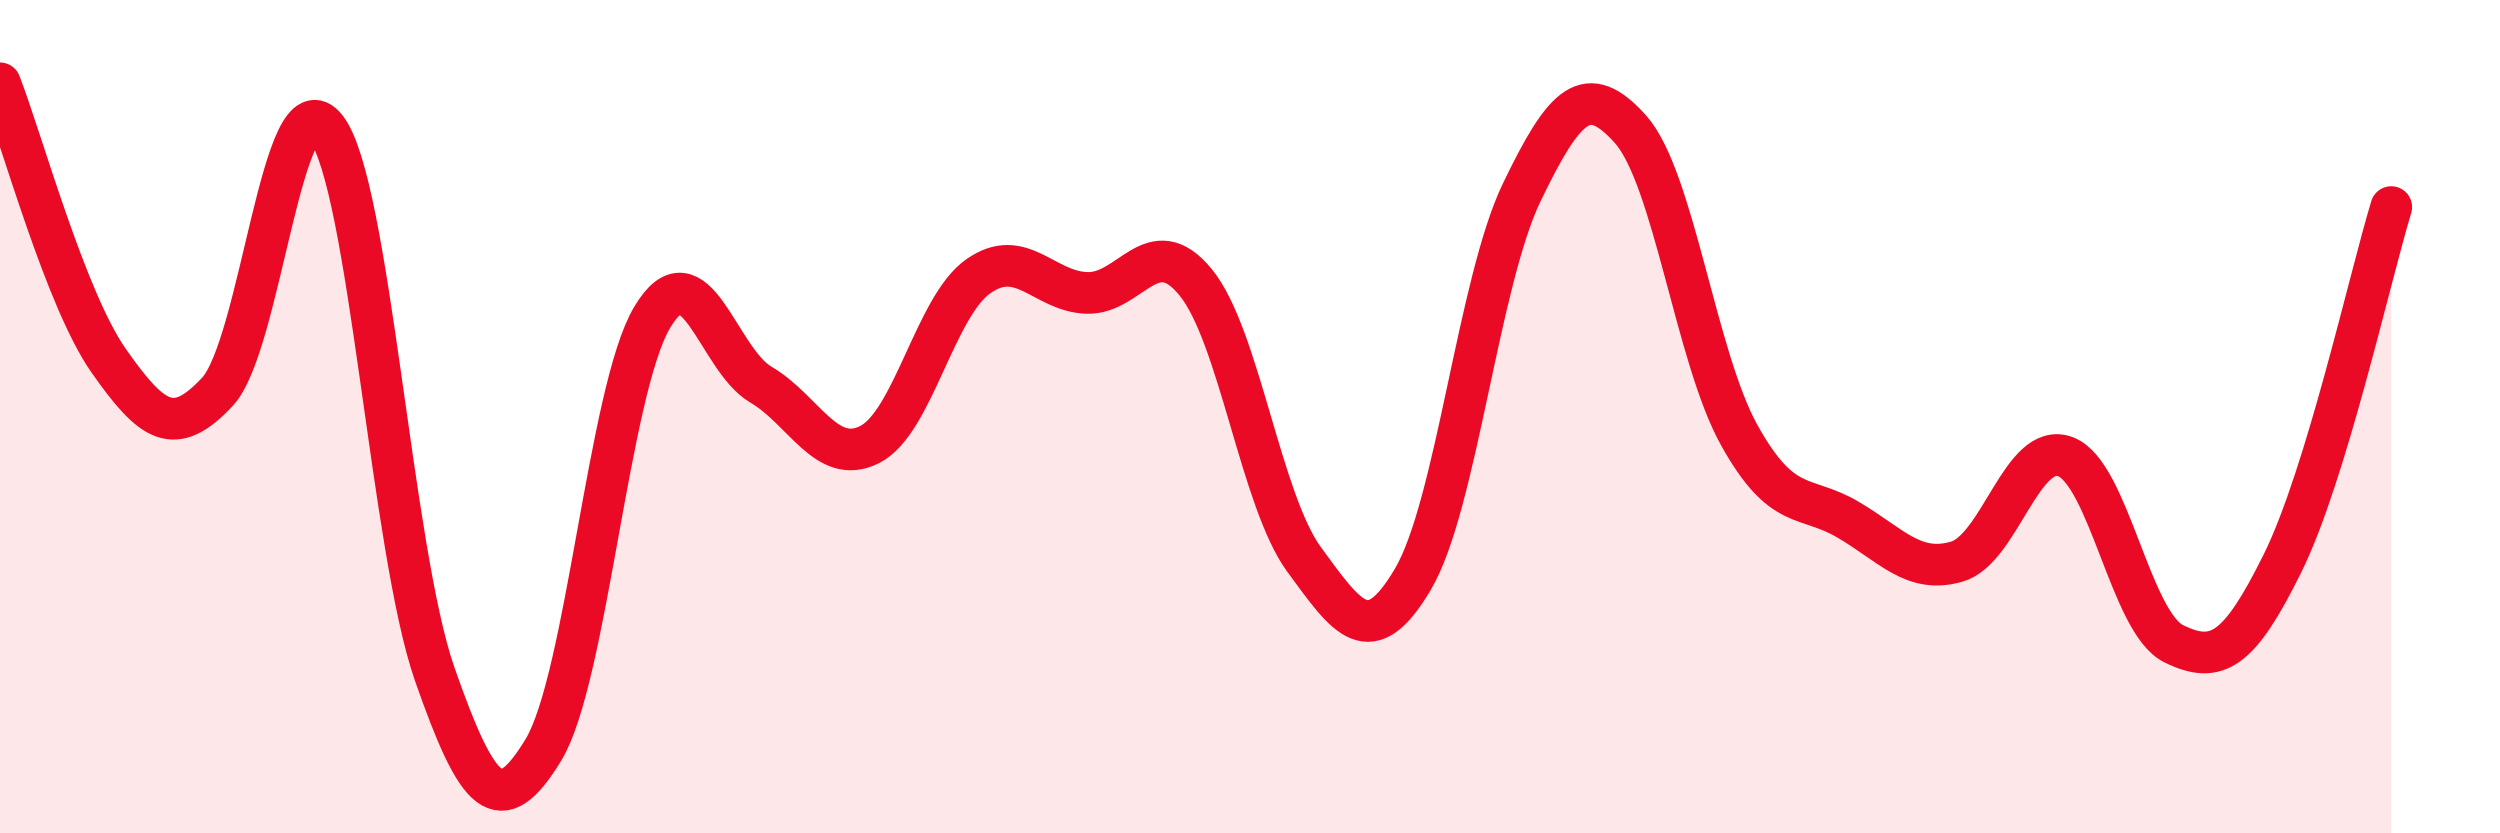
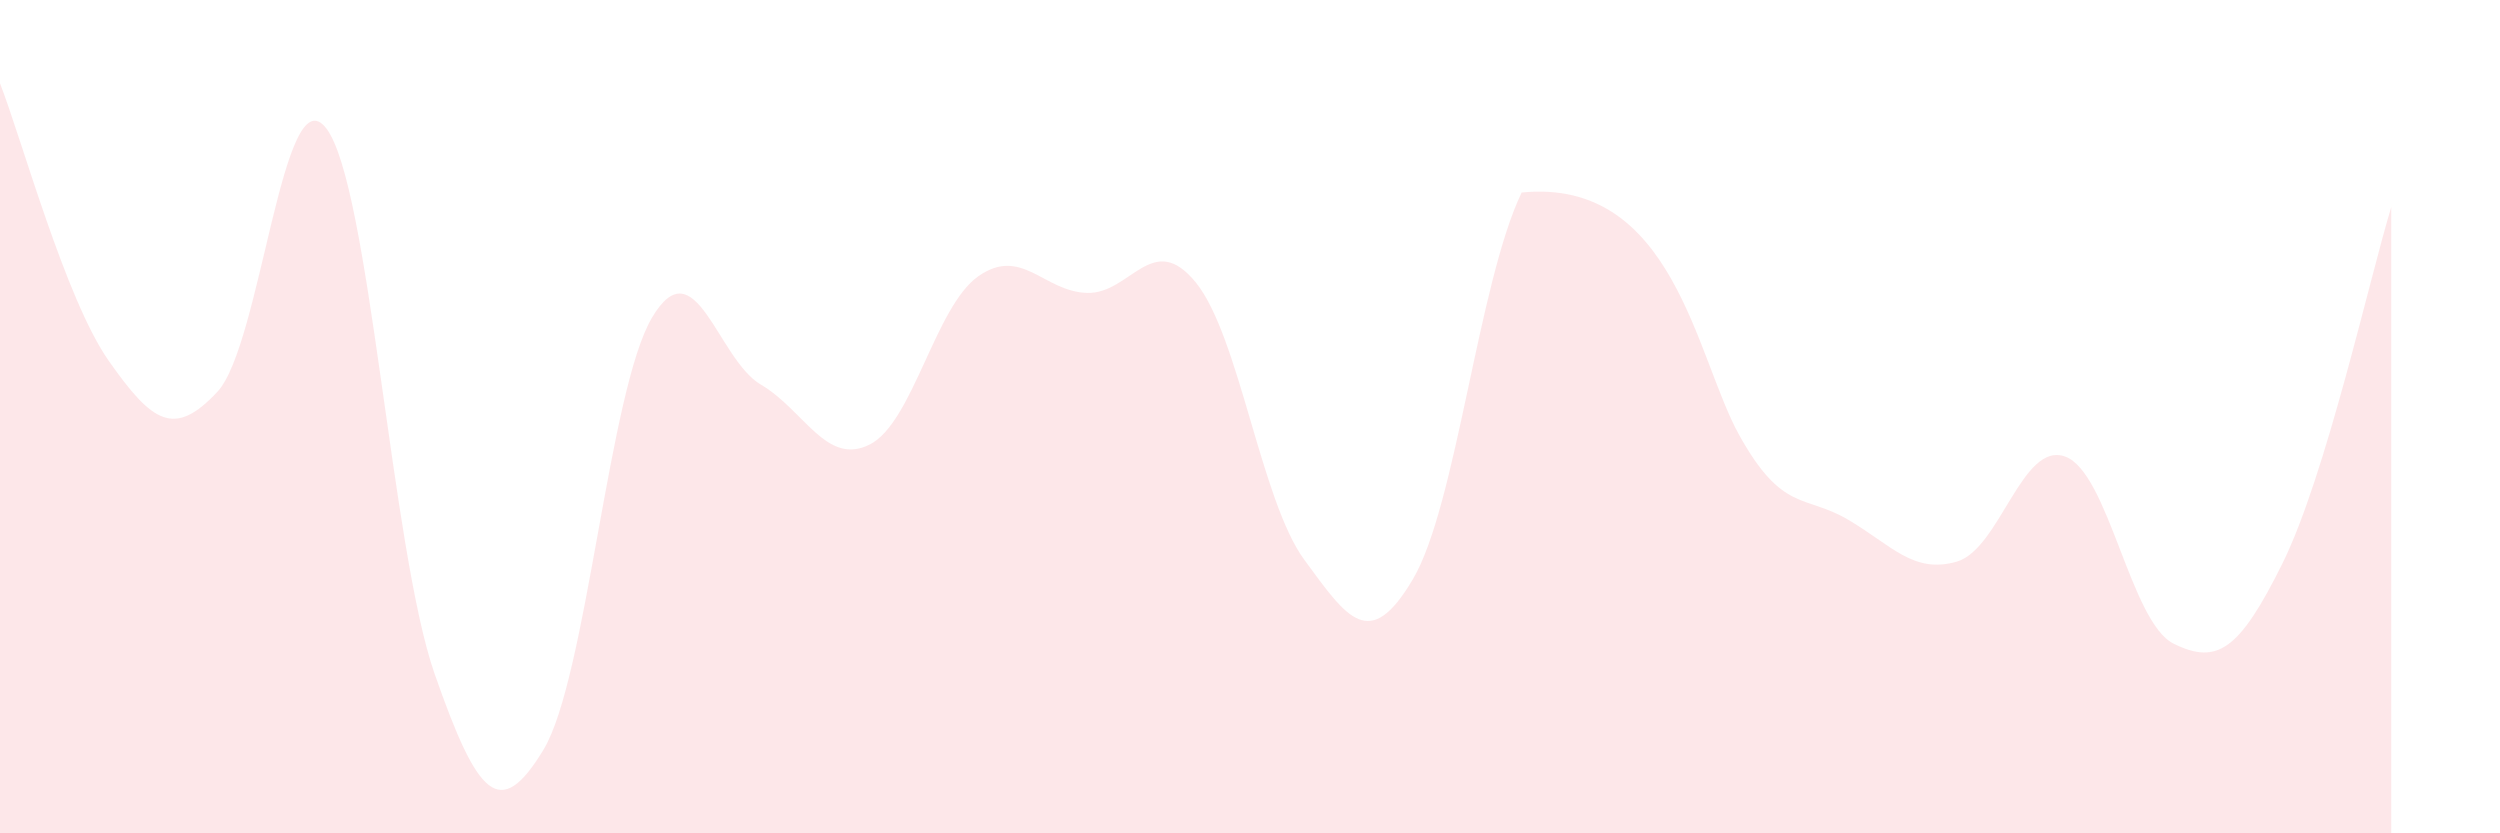
<svg xmlns="http://www.w3.org/2000/svg" width="60" height="20" viewBox="0 0 60 20">
-   <path d="M 0,2 C 0.52,3.33 1.57,7.18 2.61,8.66 C 3.65,10.14 4.18,10.52 5.22,9.4 C 6.26,8.28 6.79,1.73 7.83,3.08 C 8.87,4.43 9.39,13.19 10.43,16.17 C 11.47,19.15 12,19.71 13.04,18 C 14.08,16.29 14.61,9.37 15.65,7.62 C 16.69,5.87 17.22,8.62 18.26,9.23 C 19.3,9.84 19.83,11.19 20.87,10.67 C 21.91,10.15 22.44,7.36 23.48,6.63 C 24.52,5.9 25.05,7 26.09,7.03 C 27.13,7.06 27.66,5.5 28.7,6.78 C 29.74,8.06 30.26,12.01 31.3,13.43 C 32.34,14.85 32.87,15.66 33.91,13.9 C 34.95,12.14 35.48,6.78 36.52,4.62 C 37.56,2.46 38.09,1.94 39.13,3.1 C 40.17,4.26 40.7,8.57 41.74,10.44 C 42.78,12.31 43.31,11.86 44.35,12.47 C 45.39,13.08 45.92,13.78 46.96,13.48 C 48,13.18 48.53,10.57 49.57,10.96 C 50.61,11.35 51.13,14.94 52.17,15.45 C 53.21,15.96 53.74,15.62 54.78,13.52 C 55.82,11.42 56.87,6.68 57.39,4.97L57.39 20L0 20Z" fill="#EB0A25" opacity="0.1" stroke-linecap="round" stroke-linejoin="round" />
-   <path d="M 0,2 C 0.52,3.33 1.57,7.18 2.61,8.66 C 3.65,10.14 4.18,10.52 5.22,9.4 C 6.26,8.28 6.79,1.73 7.83,3.08 C 8.87,4.43 9.39,13.19 10.43,16.17 C 11.47,19.15 12,19.71 13.04,18 C 14.08,16.29 14.61,9.37 15.65,7.62 C 16.69,5.87 17.22,8.62 18.26,9.23 C 19.3,9.84 19.83,11.19 20.87,10.67 C 21.91,10.15 22.44,7.36 23.48,6.63 C 24.52,5.9 25.05,7 26.09,7.03 C 27.13,7.06 27.66,5.5 28.7,6.78 C 29.74,8.06 30.26,12.01 31.3,13.43 C 32.34,14.85 32.87,15.66 33.91,13.9 C 34.95,12.14 35.48,6.78 36.52,4.62 C 37.56,2.46 38.09,1.94 39.13,3.1 C 40.17,4.26 40.7,8.57 41.74,10.44 C 42.78,12.31 43.31,11.86 44.35,12.47 C 45.39,13.08 45.92,13.78 46.96,13.48 C 48,13.18 48.53,10.57 49.57,10.96 C 50.61,11.35 51.13,14.94 52.17,15.45 C 53.21,15.96 53.74,15.62 54.78,13.52 C 55.82,11.42 56.87,6.68 57.39,4.97" stroke="#EB0A25" stroke-width="1" fill="none" stroke-linecap="round" stroke-linejoin="round" />
+   <path d="M 0,2 C 0.52,3.33 1.57,7.18 2.61,8.66 C 3.65,10.14 4.18,10.52 5.22,9.4 C 6.26,8.28 6.79,1.73 7.83,3.08 C 8.87,4.43 9.39,13.19 10.43,16.17 C 11.47,19.15 12,19.71 13.04,18 C 14.08,16.29 14.61,9.37 15.65,7.62 C 16.69,5.87 17.22,8.62 18.26,9.23 C 19.3,9.84 19.83,11.19 20.87,10.67 C 21.91,10.15 22.44,7.36 23.48,6.63 C 24.52,5.9 25.05,7 26.09,7.03 C 27.13,7.06 27.66,5.5 28.7,6.78 C 29.74,8.06 30.26,12.01 31.3,13.43 C 32.34,14.85 32.87,15.66 33.91,13.9 C 34.95,12.14 35.48,6.78 36.52,4.62 C 40.17,4.26 40.7,8.57 41.74,10.44 C 42.78,12.31 43.31,11.86 44.35,12.47 C 45.39,13.08 45.92,13.78 46.96,13.48 C 48,13.18 48.53,10.57 49.57,10.96 C 50.61,11.35 51.13,14.94 52.17,15.45 C 53.21,15.96 53.74,15.62 54.78,13.52 C 55.82,11.42 56.87,6.68 57.39,4.97L57.39 20L0 20Z" fill="#EB0A25" opacity="0.1" stroke-linecap="round" stroke-linejoin="round" />
</svg>